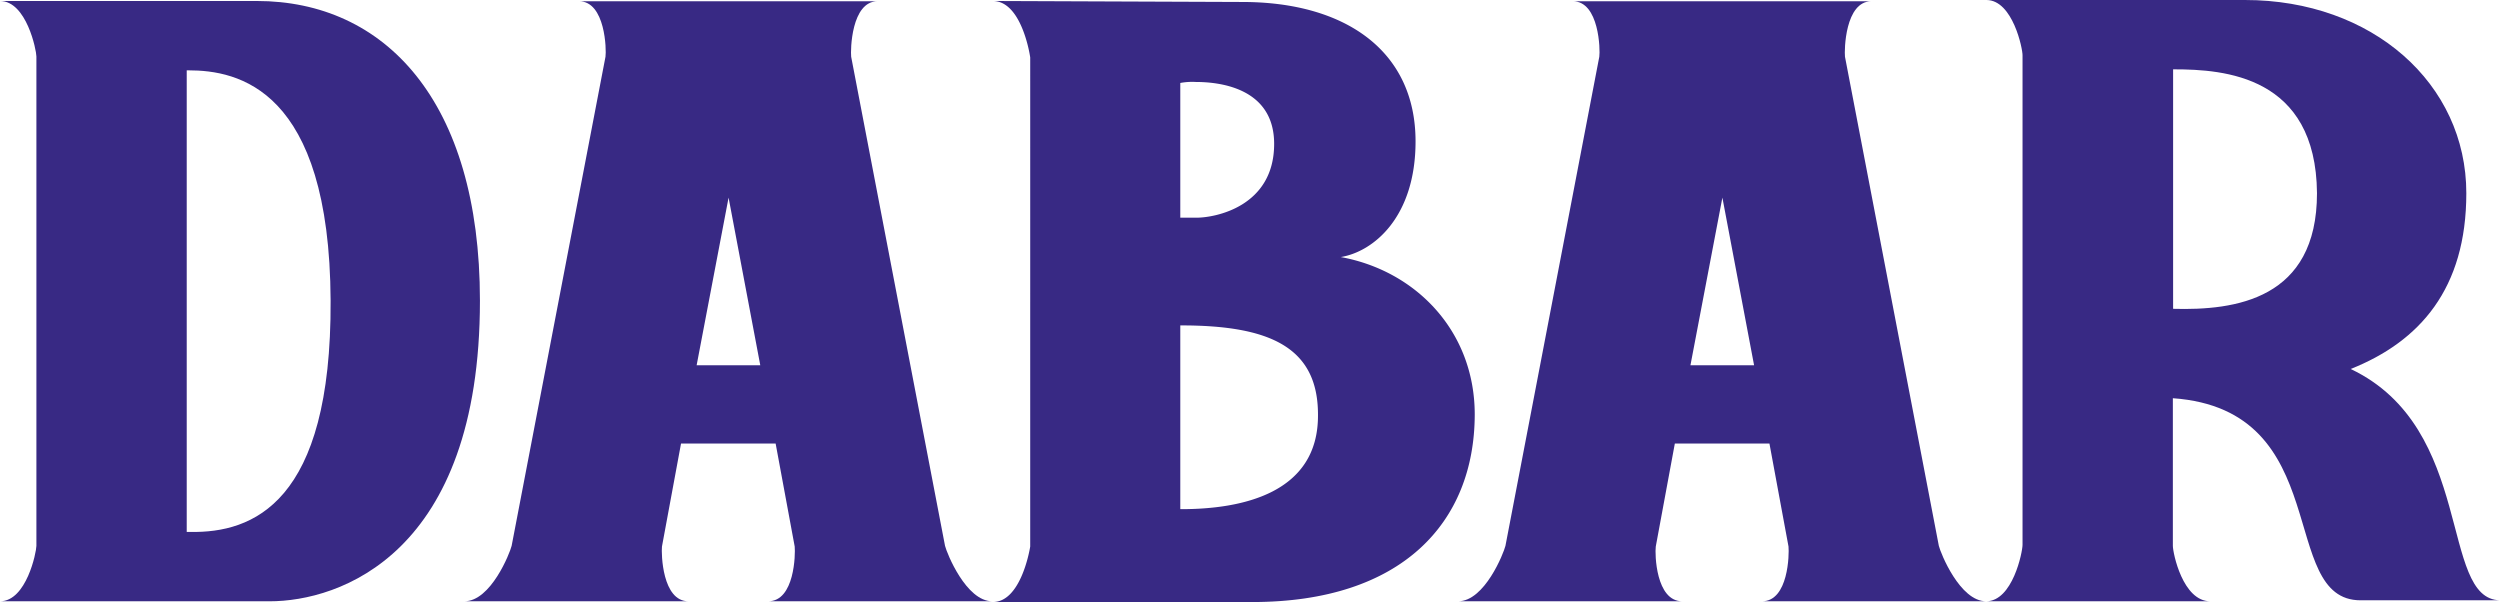
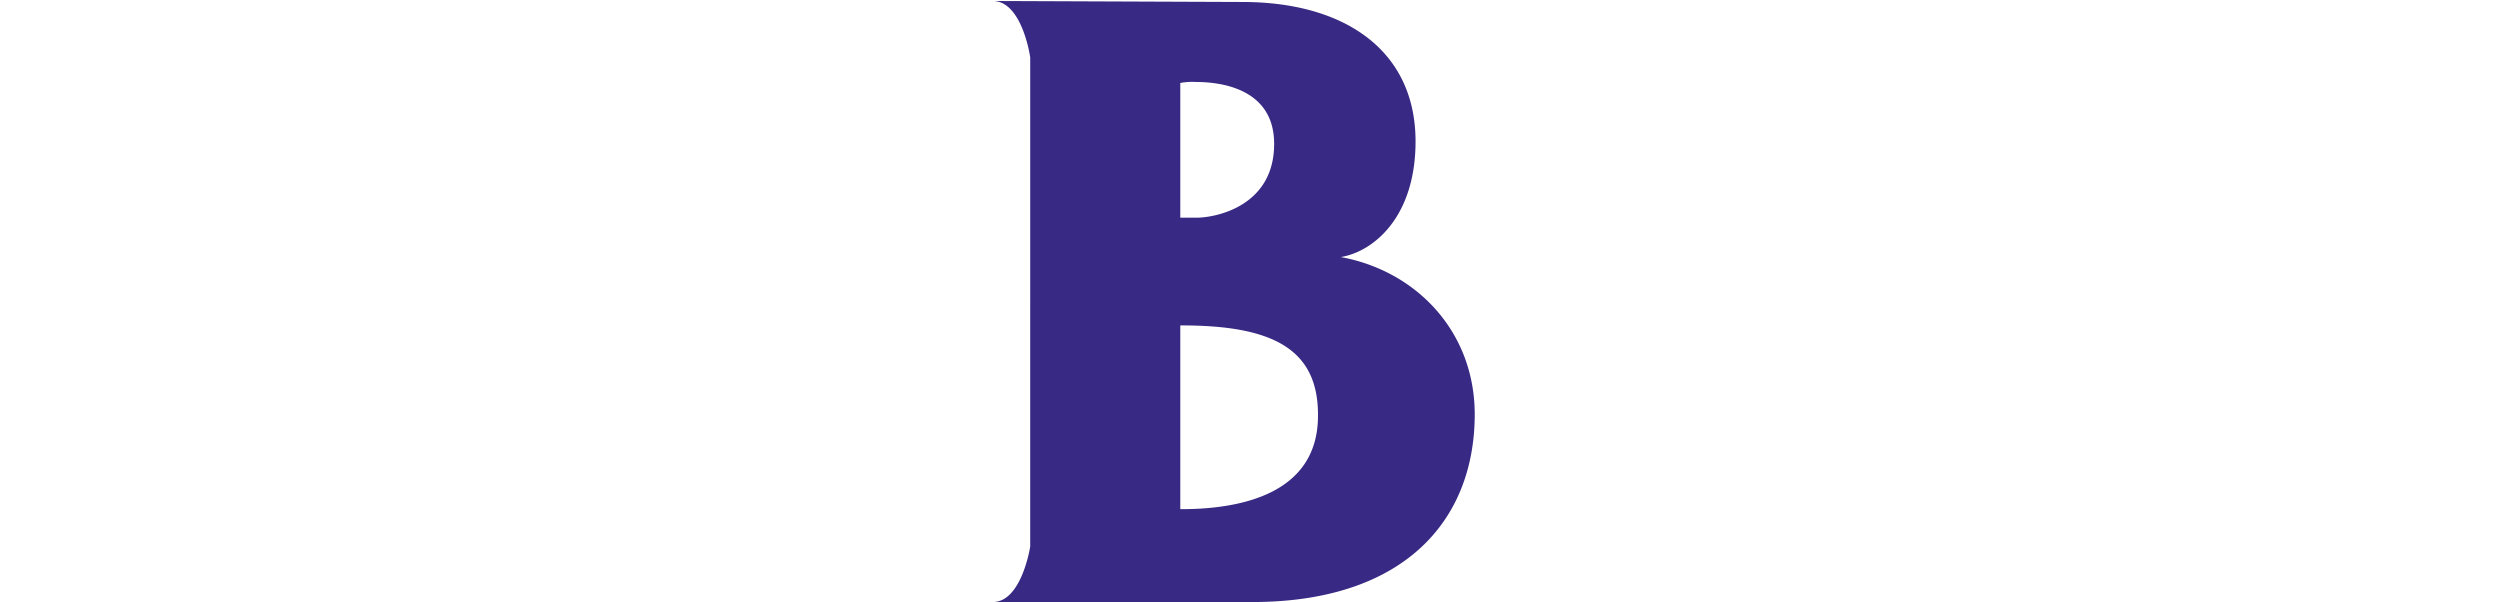
<svg xmlns="http://www.w3.org/2000/svg" viewBox="0 0 1009.5 243.1">
  <defs>
    <style>.cls-1{fill:#382984;}</style>
  </defs>
  <g id="Livello_2" data-name="Livello 2">
    <g id="Livello_1-2" data-name="Livello 1">
-       <path class="cls-1" d="M0,.4H103.7c51.5,0,90.1,40.1,90.1,121,0,102.6-57,121.4-84.9,121.4H0c10.7,0,14.7-19.9,14.7-22.4V22.8C14.7,20.3,10.7.4,0,.4ZM75.4,214.8h1.5c25,.4,57-11.4,56.6-93.4-.4-85.7-37.5-93-57.4-93h-.7Z" />
-       <path class="cls-1" d="M278,242.8H187.5c10.7,0,18.4-19.5,19.1-22.4L244.5,22.9c.4-2.6,0-22.4-10.7-22.4H354.4c-10.7,0-11,19.9-10.7,22.4l37.9,197.5c.7,2.9,8.5,22.4,19.1,22.4H310.2c10.7,0,11-19.1,10.7-22.1l-7.7-41.6H275l-7.7,41.6C267,223.6,267.4,242.8,278,242.8Zm16.2-163-12.9,67.7H307Z" />
      <path class="cls-1" d="M505.7,243.1H400.9c11,0,14.7-19.9,15.1-22.4V23.2c-.4-2.9-4-22.8-15.1-22.8L501.7.8c41.2,0,69.9,19.5,69.9,56.3,0,30.5-16.9,44.5-30.2,46.7,30.2,5.5,54.1,29.8,54.1,63.6C595.4,211.1,566,243.1,505.7,243.1ZM476.6,87.9h6.6c7.4,0,31.3-4.4,31.3-29.8,0-23.2-23.2-25-31.6-25a26.6,26.6,0,0,0-6.3.4Zm0,117.7h.4c24.3,0,55.5-6.3,55.2-38.2,0-27.2-19.5-36-55.2-36h-.4Z" />
-       <path class="cls-1" d="M679.3,242.8H588.8c10.7,0,18.4-19.5,19.1-22.4L645.8,22.9c.4-2.6,0-22.4-10.7-22.4H755.7c-10.7,0-11,19.9-10.7,22.4l37.9,197.5c.7,2.9,8.5,22.4,19.1,22.4H711.5c10.7,0,11-19.1,10.7-22.1l-7.7-41.6H676.3l-7.7,41.6C668.2,223.6,668.6,242.8,679.3,242.8Zm16.2-163-12.9,67.7h25.7Z" />
-       <path class="cls-1" d="M802.1,0H906.5c51.5,0,89.4,33.8,89.4,78,0,38.6-18.8,59.9-46.7,71,50.4,23.9,35.7,93,60.3,93.4H953.2c-33.8,0-9.9-76.9-75.8-81.6v59.6c0,2.9,4,22.4,15.1,22.4H802c10.7,0,14.7-19.9,14.7-22.8V22.4C816.8,19.9,812.8,0,802.1,0Zm75.4,124.7c25,.7,58.1-3.7,58.1-46.7-.4-47.4-37.5-50-57.7-50h-.4Z" />
    </g>
  </g>
</svg>